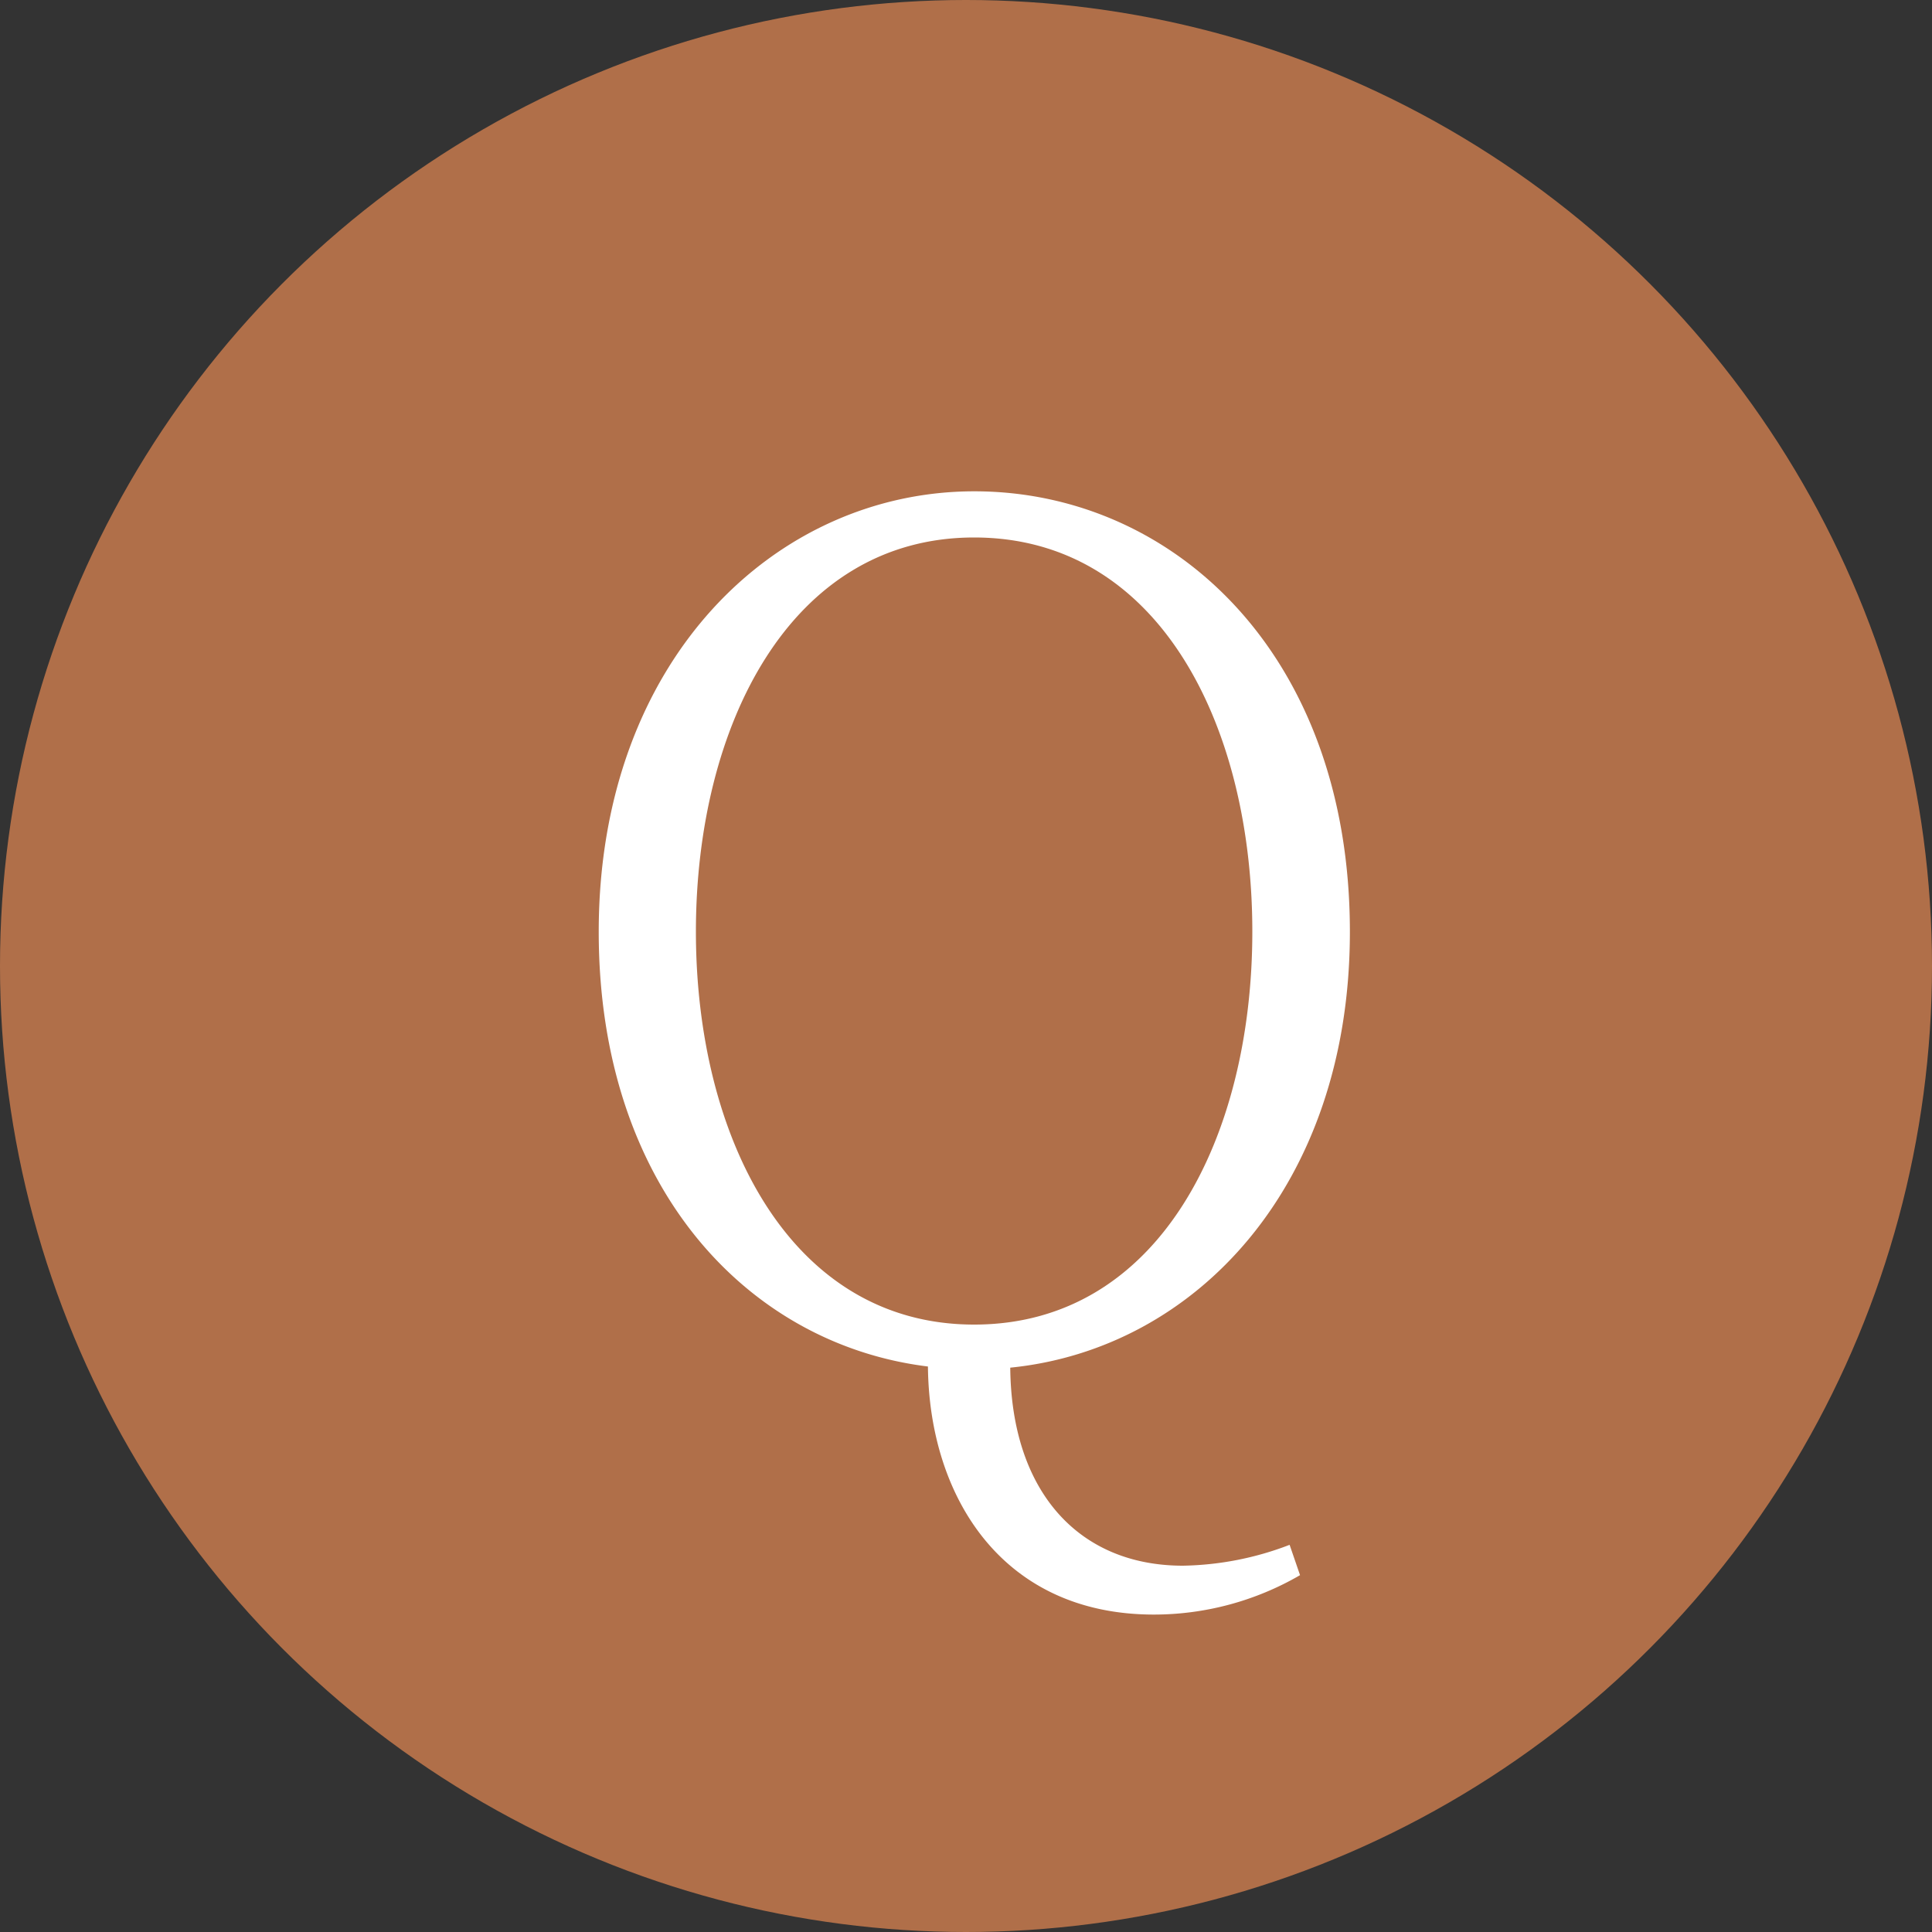
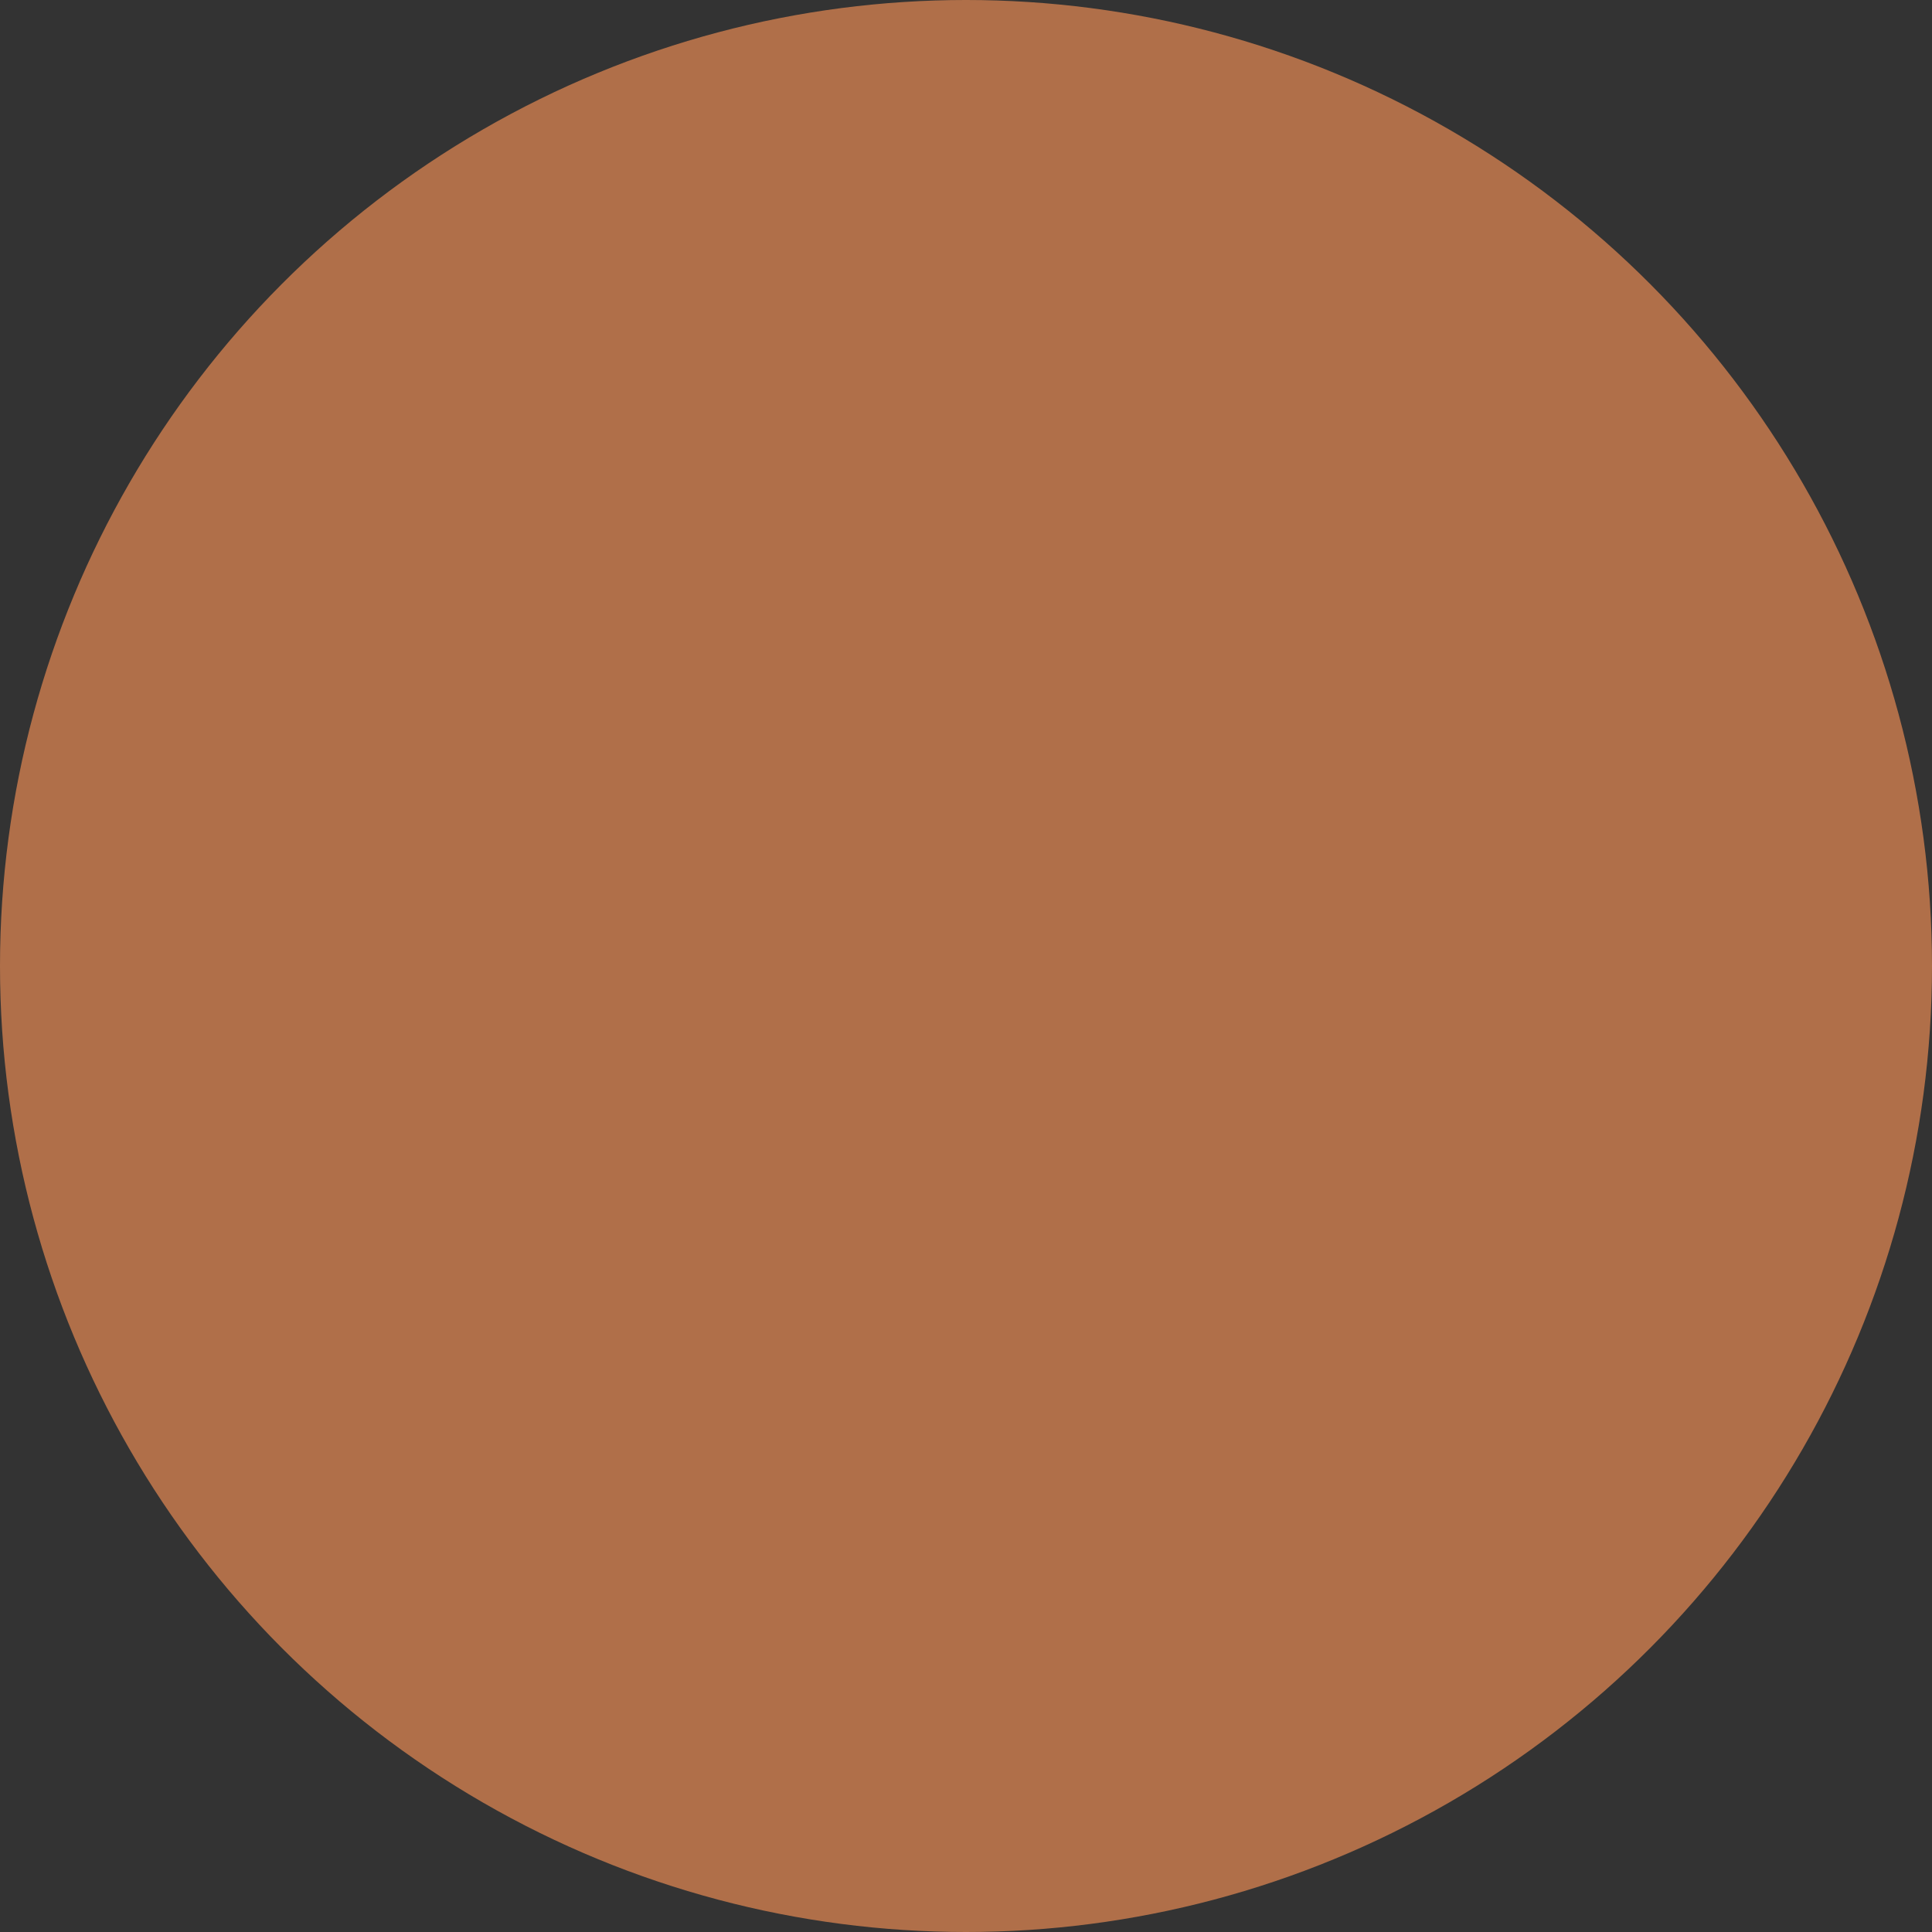
<svg xmlns="http://www.w3.org/2000/svg" width="40" height="40" viewBox="0 0 40 40">
  <rect x="0" y="0" width="40" height="40" fill="#333333" stroke="none" />
  <g id="Group_1142" data-name="Group 1142" transform="translate(-549 -5984)">
    <circle id="Ellipse_22" data-name="Ellipse 22" cx="20" cy="20" r="20" transform="translate(549 5984)" fill="#b06f49" />
-     <path id="Path_3672" data-name="Path 3672" d="M3.408-8.712c0-4.248,1.944-8.16,5.76-8.16,3.84,0,5.76,3.912,5.76,8.16S13.008-.576,9.168-.576C5.352-.576,3.408-4.464,3.408-8.712ZM15.7,3.984a6.42,6.42,0,0,1-2.208.432c-2.16,0-3.552-1.536-3.576-4.1,3.84-.384,7.032-3.768,7.032-9.024,0-5.76-3.672-9.12-7.776-9.12s-7.776,3.48-7.776,9.12c0,5.3,3.1,8.544,6.816,9,.024,2.664,1.512,5.136,4.68,5.136a6.029,6.029,0,0,0,3.024-.816Z" transform="translate(560 6012)" fill="#fff" />
  </g>
</svg>